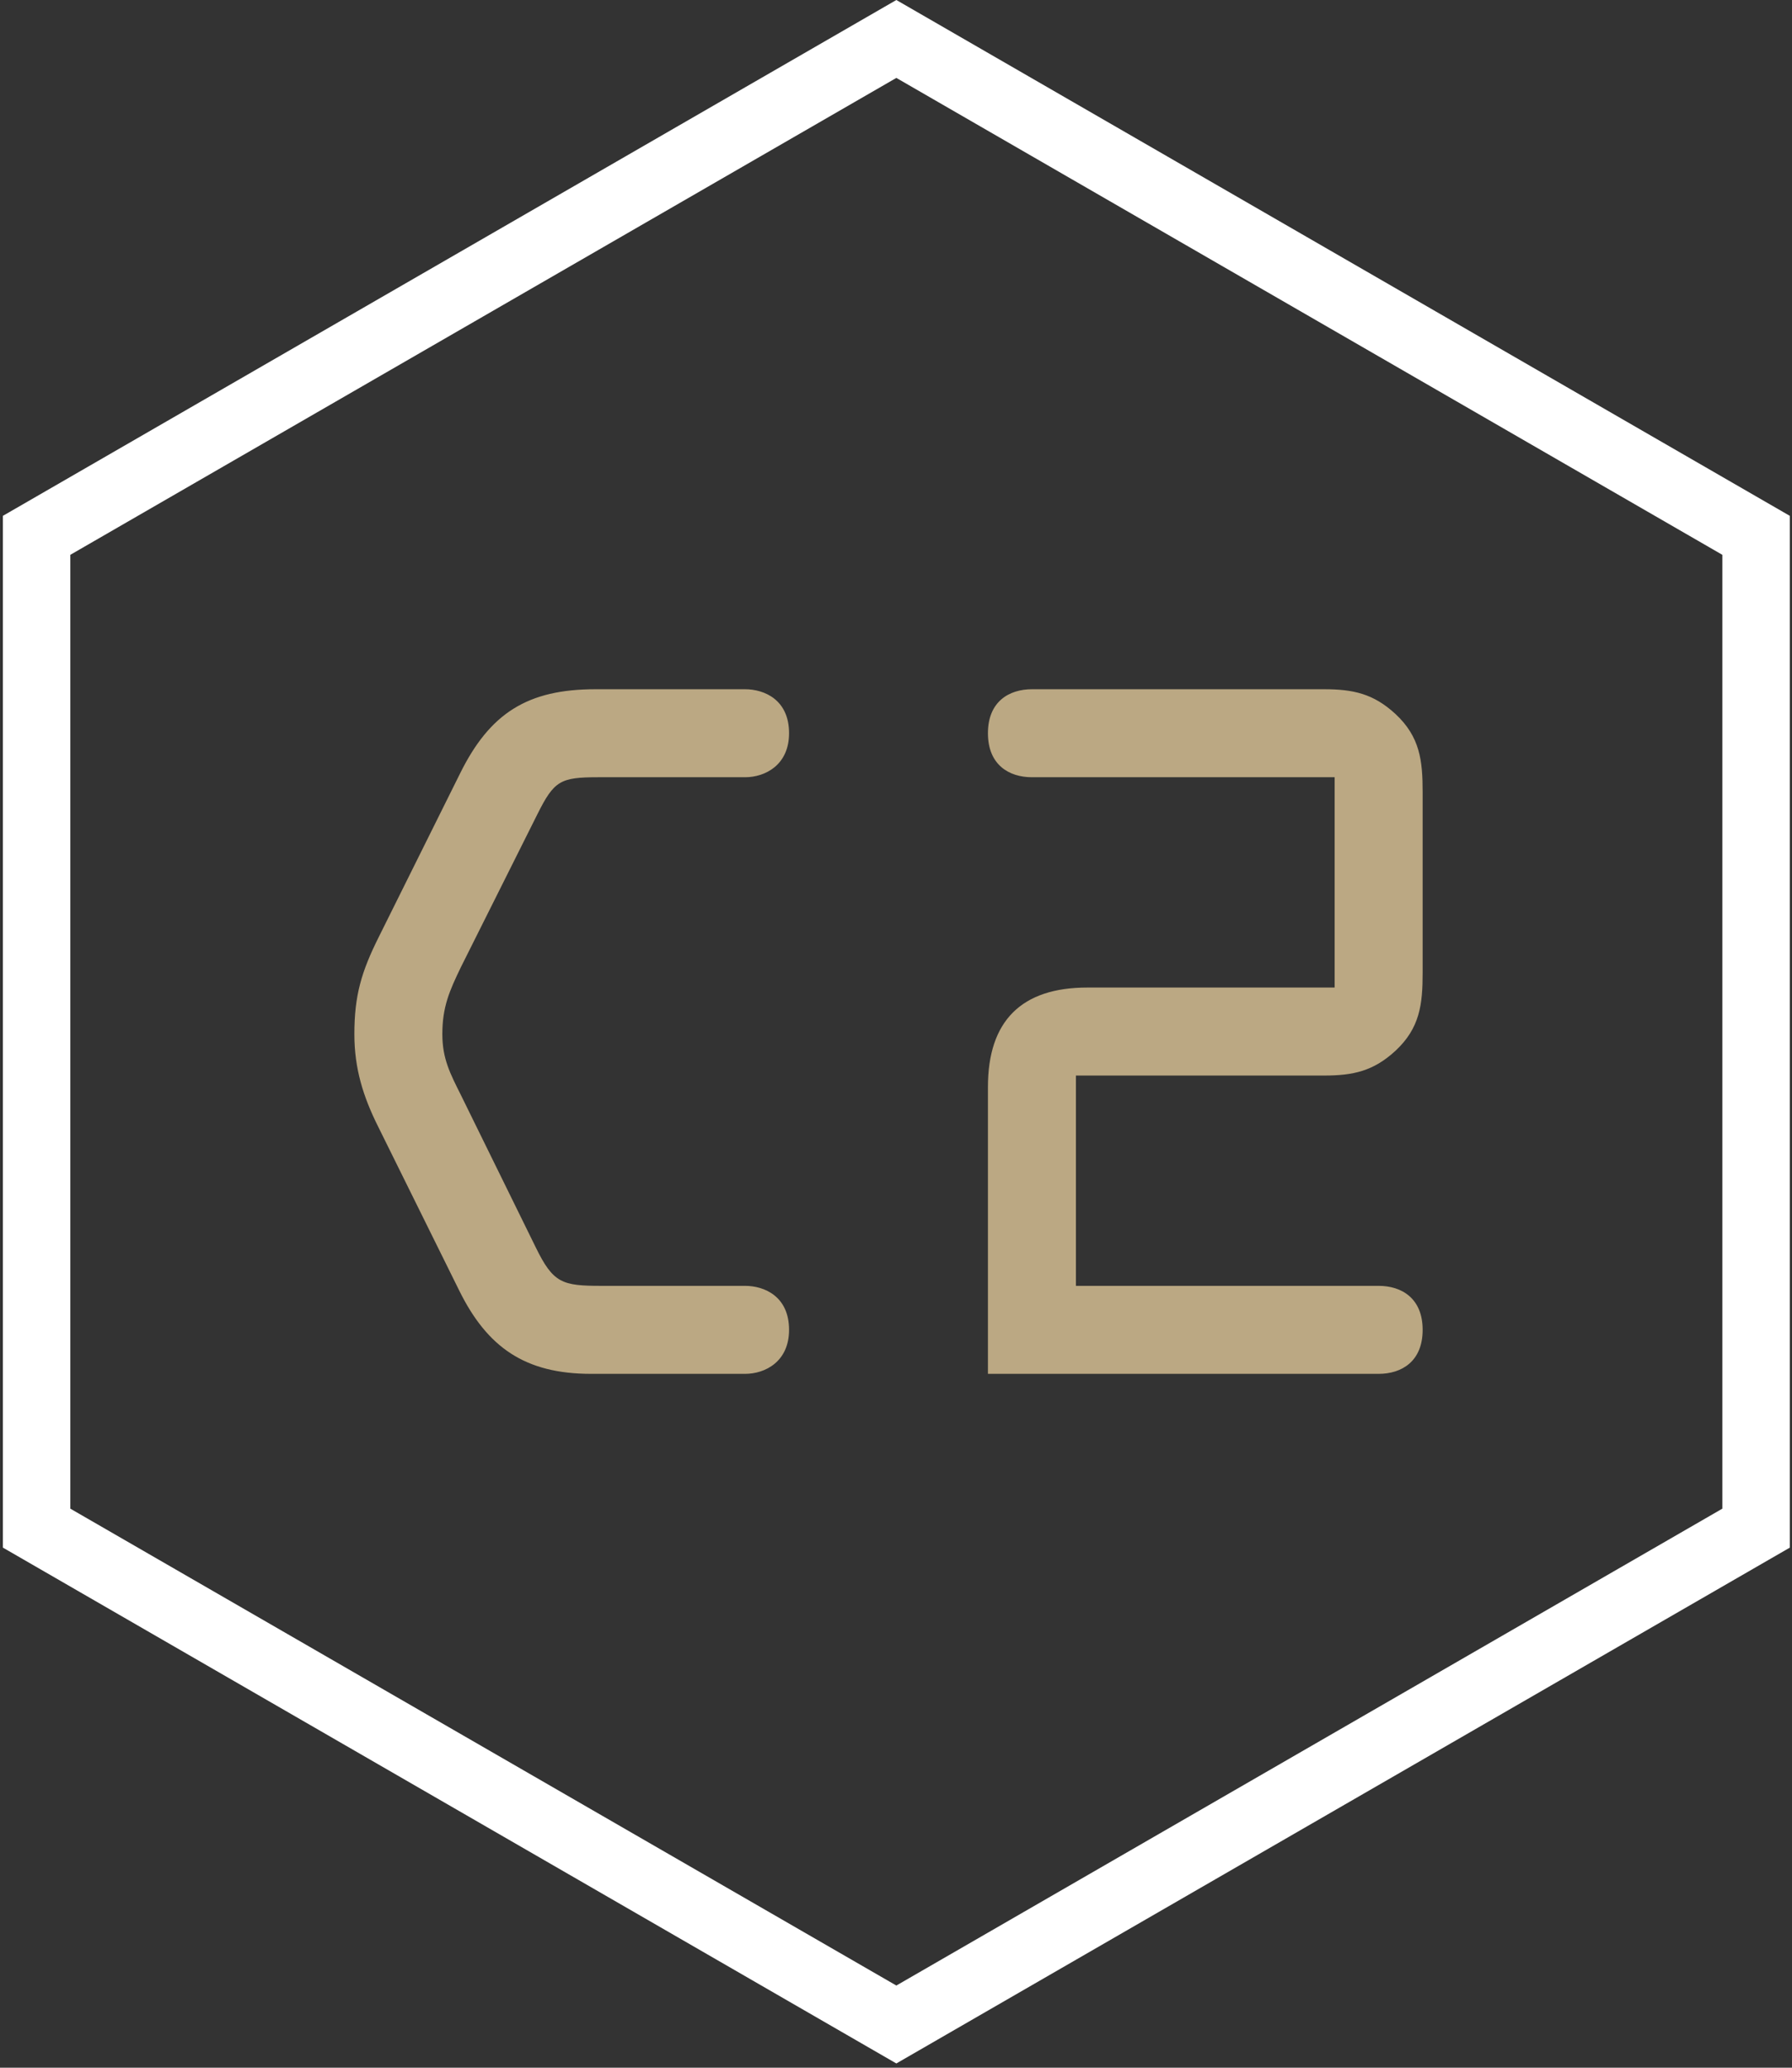
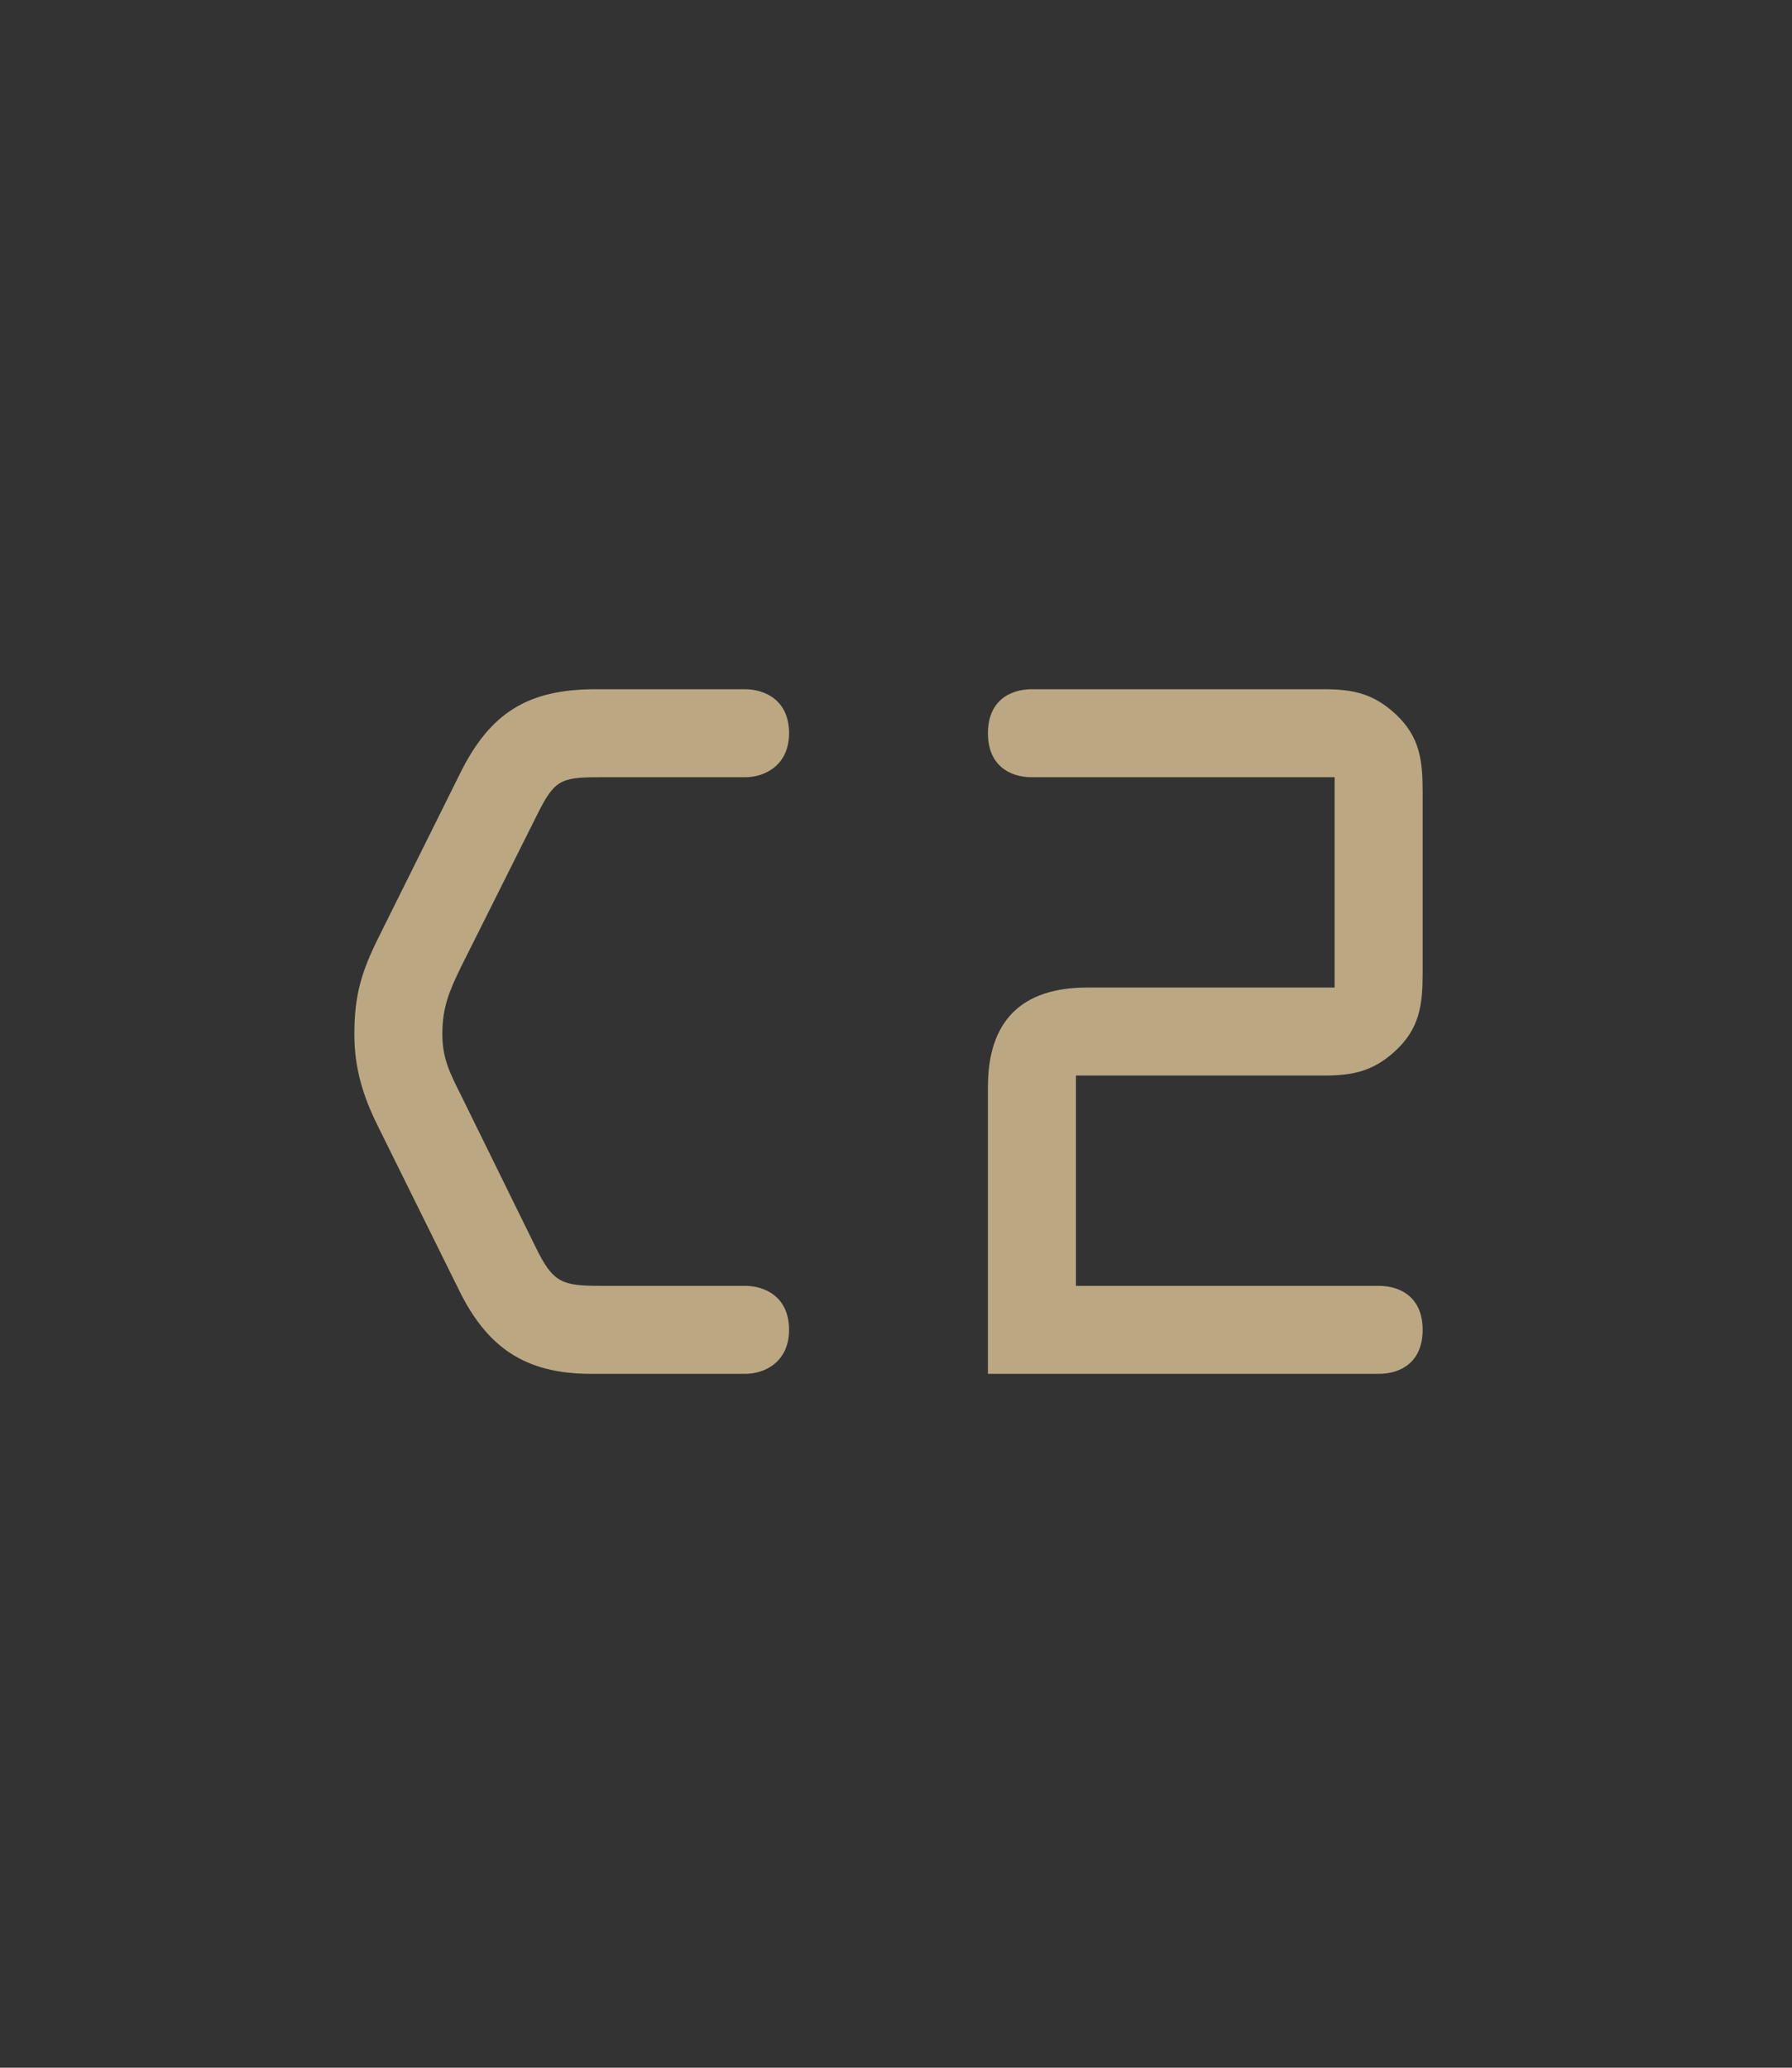
<svg xmlns="http://www.w3.org/2000/svg" width="260" height="300" viewBox="0 0 260 300" fill="none">
  <rect x="0" y="0" width="260" height="300" fill="#333333" stroke="none" />
-   <path fill-rule="evenodd" clip-rule="evenodd" d="M130.05 0.001L0.415 74.845V224.536L130.05 299.381L259.685 224.539V74.845L130.05 0.001ZM10.202 218.886V80.498L130.05 11.304L249.895 80.498V218.886L130.05 288.075L10.202 218.886Z" fill="white" />
  <path fill-rule="evenodd" clip-rule="evenodd" d="M200.027 199.328C203.345 199.328 206.411 197.541 206.411 192.944C206.411 188.348 203.345 186.561 200.027 186.561H156.106V156.049H192.112C196.322 156.049 199.259 155.409 202.45 152.473C206.026 149.152 206.411 145.705 206.411 141.108V114.935C206.411 110.341 206.026 106.894 202.45 103.573C199.259 100.637 196.322 100 192.112 100H149.725C146.404 100 143.339 101.787 143.339 106.38C143.339 110.977 146.404 112.767 149.725 112.767H193.641V143.279H157.766C148.191 143.279 143.339 148.131 143.339 157.706V199.328H200.027ZM108.101 199.328C111.037 199.328 114.484 197.541 114.484 192.944C114.484 188.092 110.911 186.561 108.101 186.561H87.29C81.543 186.561 80.27 186.18 77.715 180.943L66.861 158.856C65.332 155.791 64.179 153.62 64.179 150.047C64.179 146.089 65.203 143.789 66.861 140.342L77.973 118.127C80.396 113.277 81.288 112.767 86.779 112.767H108.101C111.037 112.767 114.484 110.977 114.484 106.38C114.484 101.531 110.911 100 108.101 100H86.398C76.565 100 71.076 103.444 66.734 112.254L54.991 135.875C52.433 140.982 51.415 144.429 51.415 150.047C51.415 155.025 52.691 159.112 54.862 163.453L66.608 187.201C70.692 195.497 76.183 199.328 85.759 199.328H108.101Z" fill="#BBA883" />
</svg>